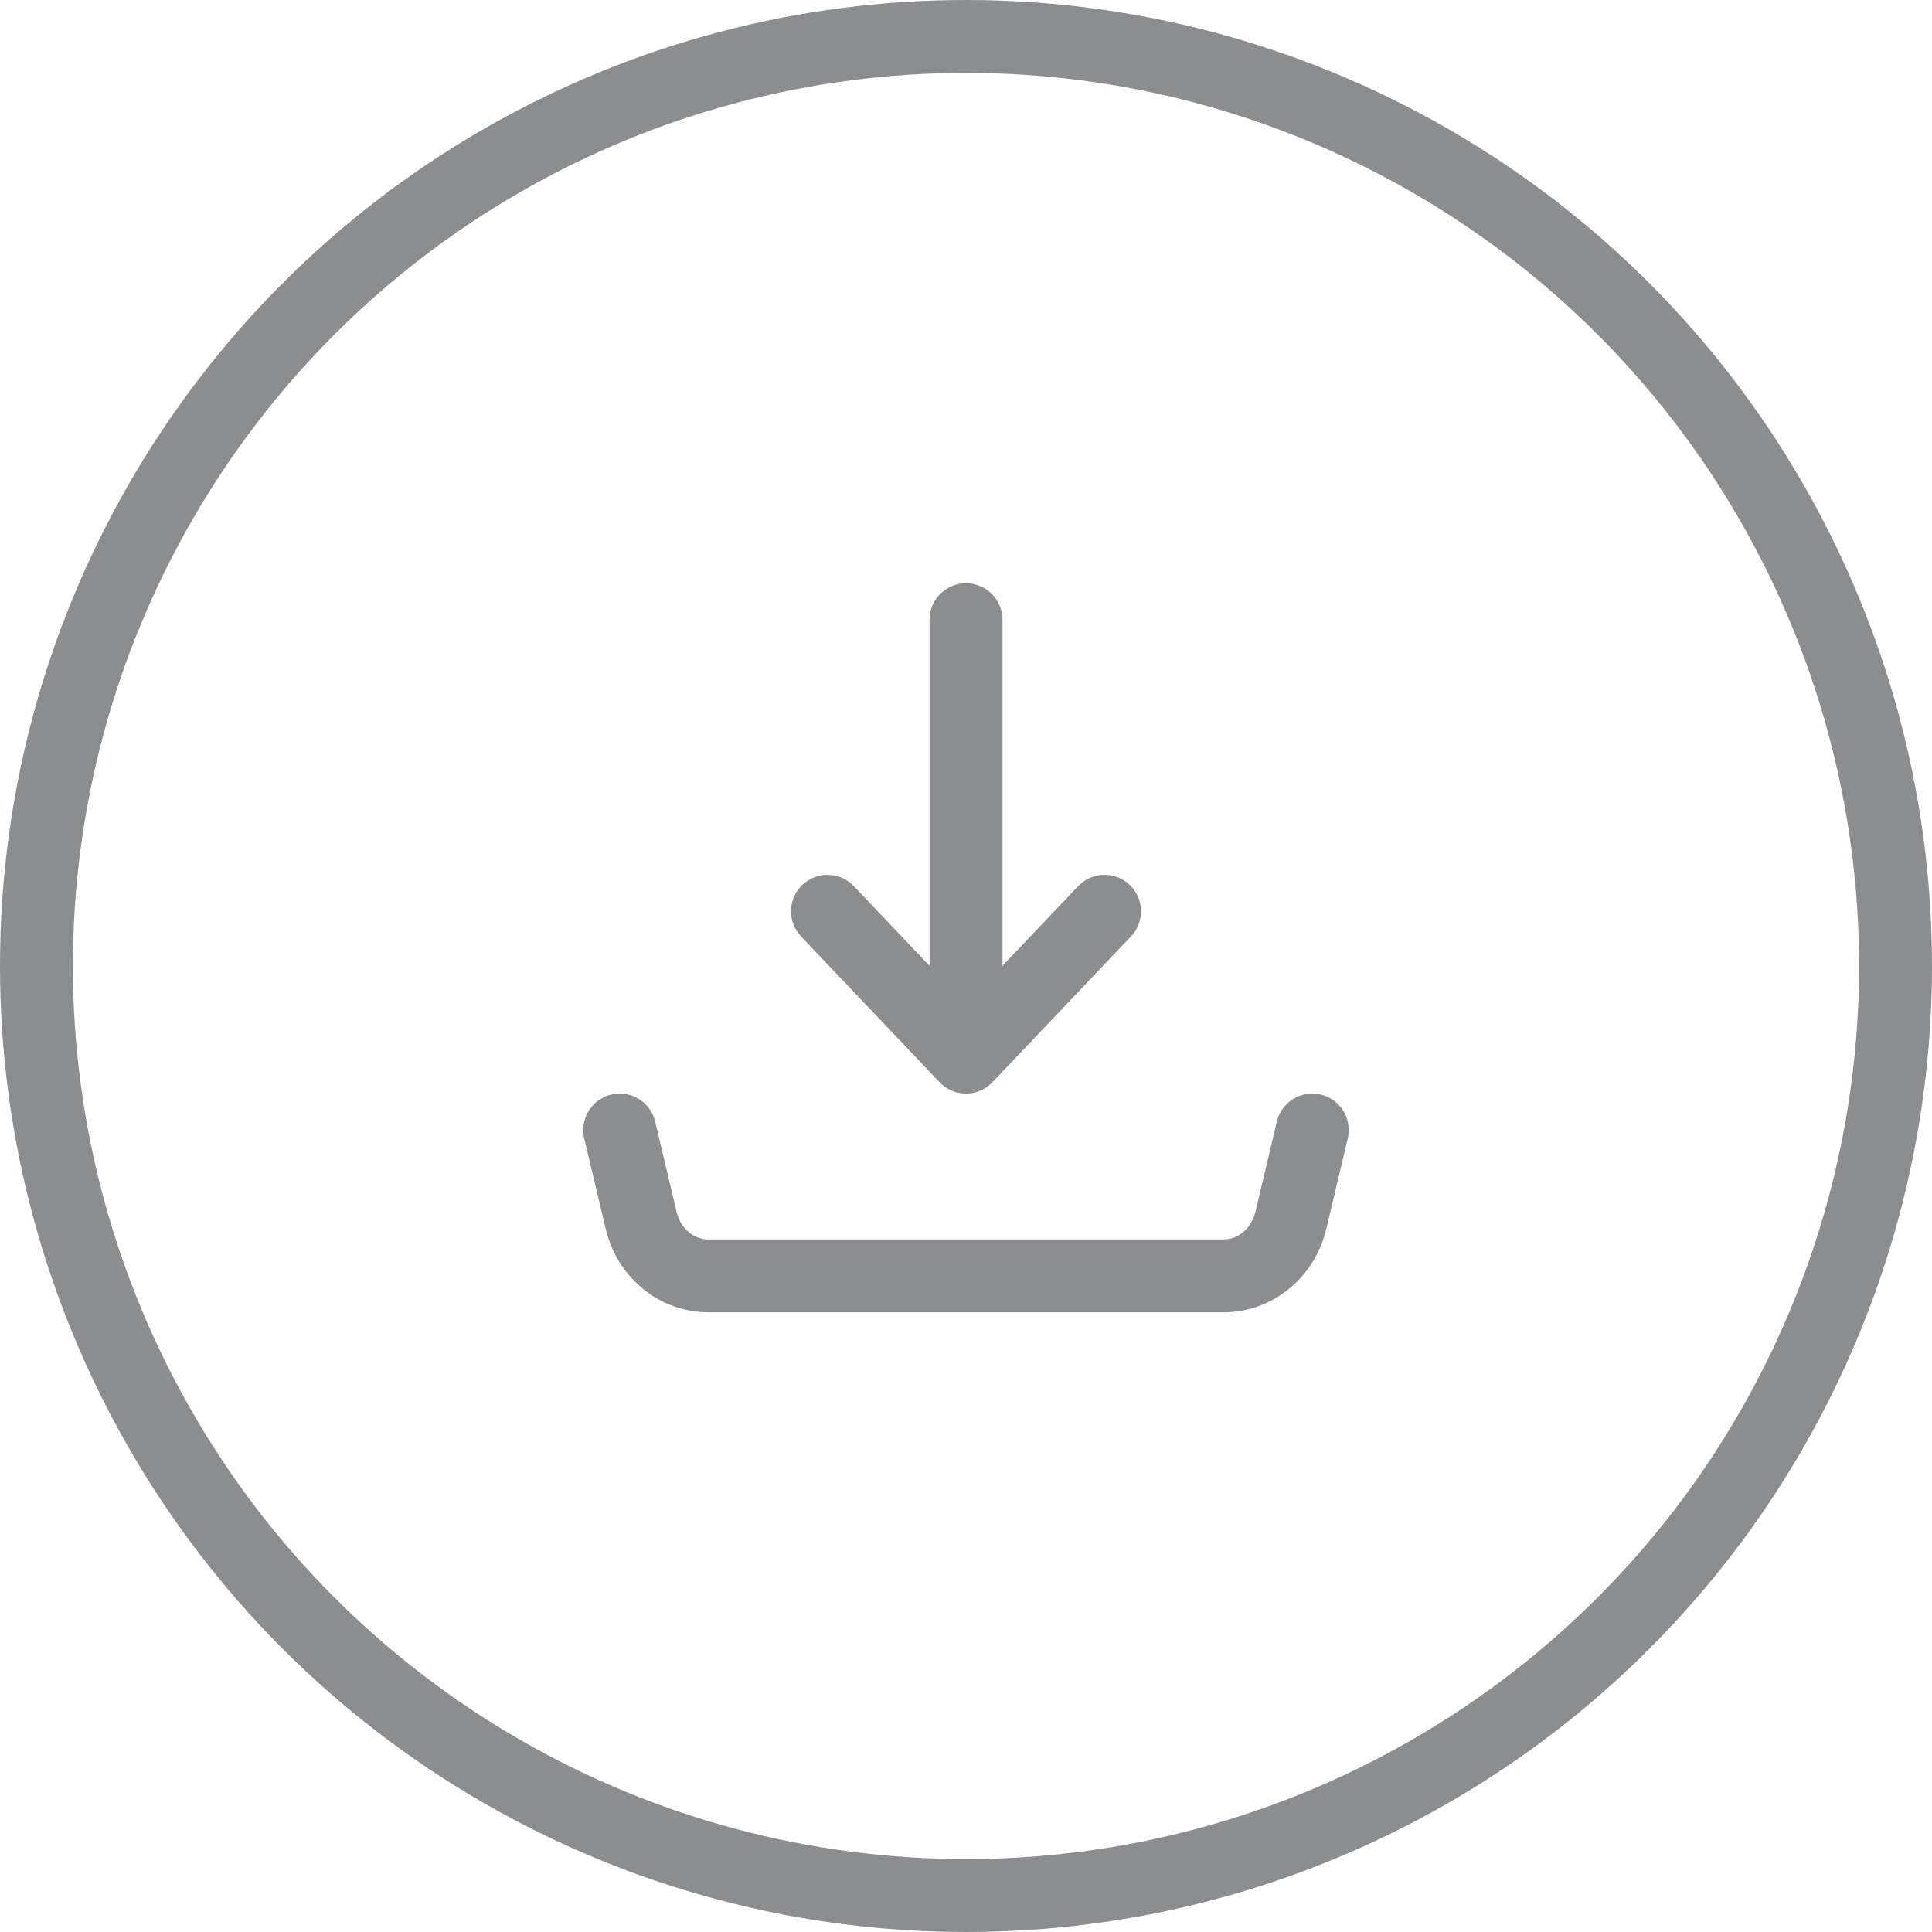
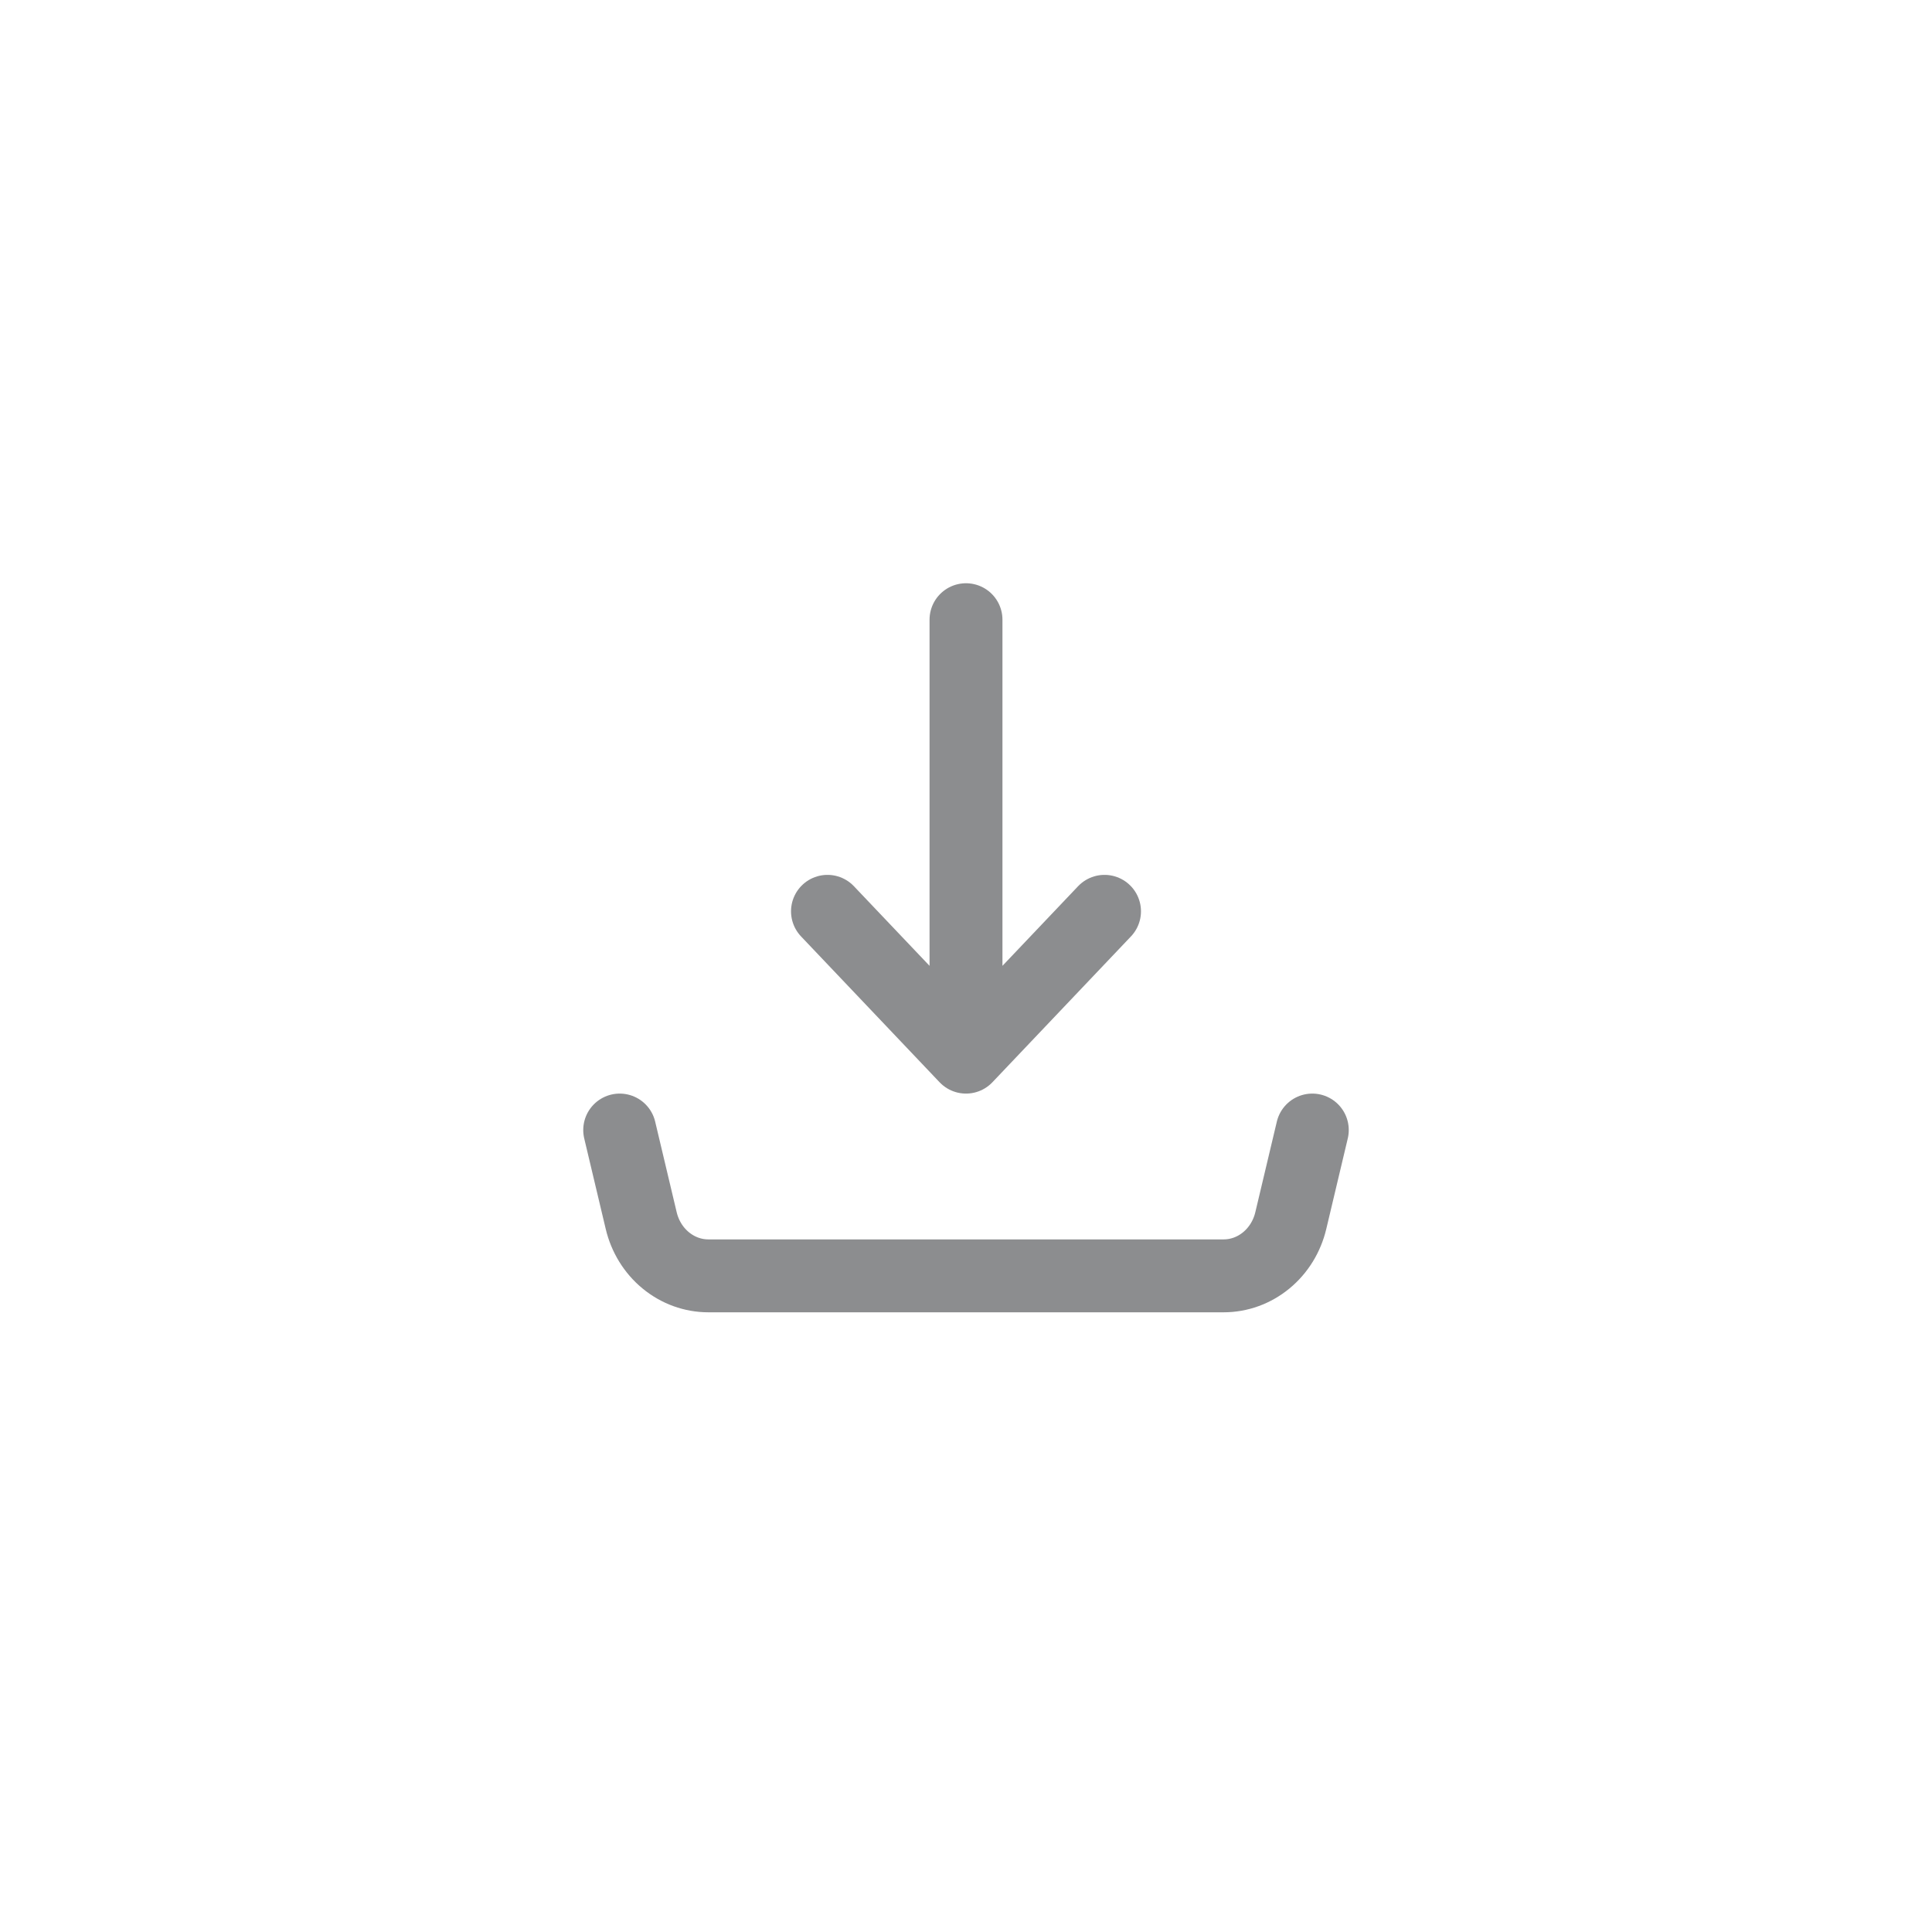
<svg xmlns="http://www.w3.org/2000/svg" width="53" height="53" viewBox="0 0 53 53" fill="none">
  <path d="M26.5 29V17M26.5 29L22.7 25M26.5 29L30.3 25M17 31L17.59 33.485C17.693 33.918 17.93 34.302 18.264 34.576C18.598 34.851 19.009 35 19.433 35H33.567C33.991 35 34.402 34.851 34.736 34.576C35.07 34.302 35.307 33.918 35.41 33.485L36 31" stroke="#0C0E12" stroke-opacity="0.47" stroke-width="2" stroke-linecap="round" stroke-linejoin="round" />
-   <circle opacity="0.47" cx="26.5" cy="26.5" r="25.5" stroke="#0C0E12" stroke-width="2" />
</svg>